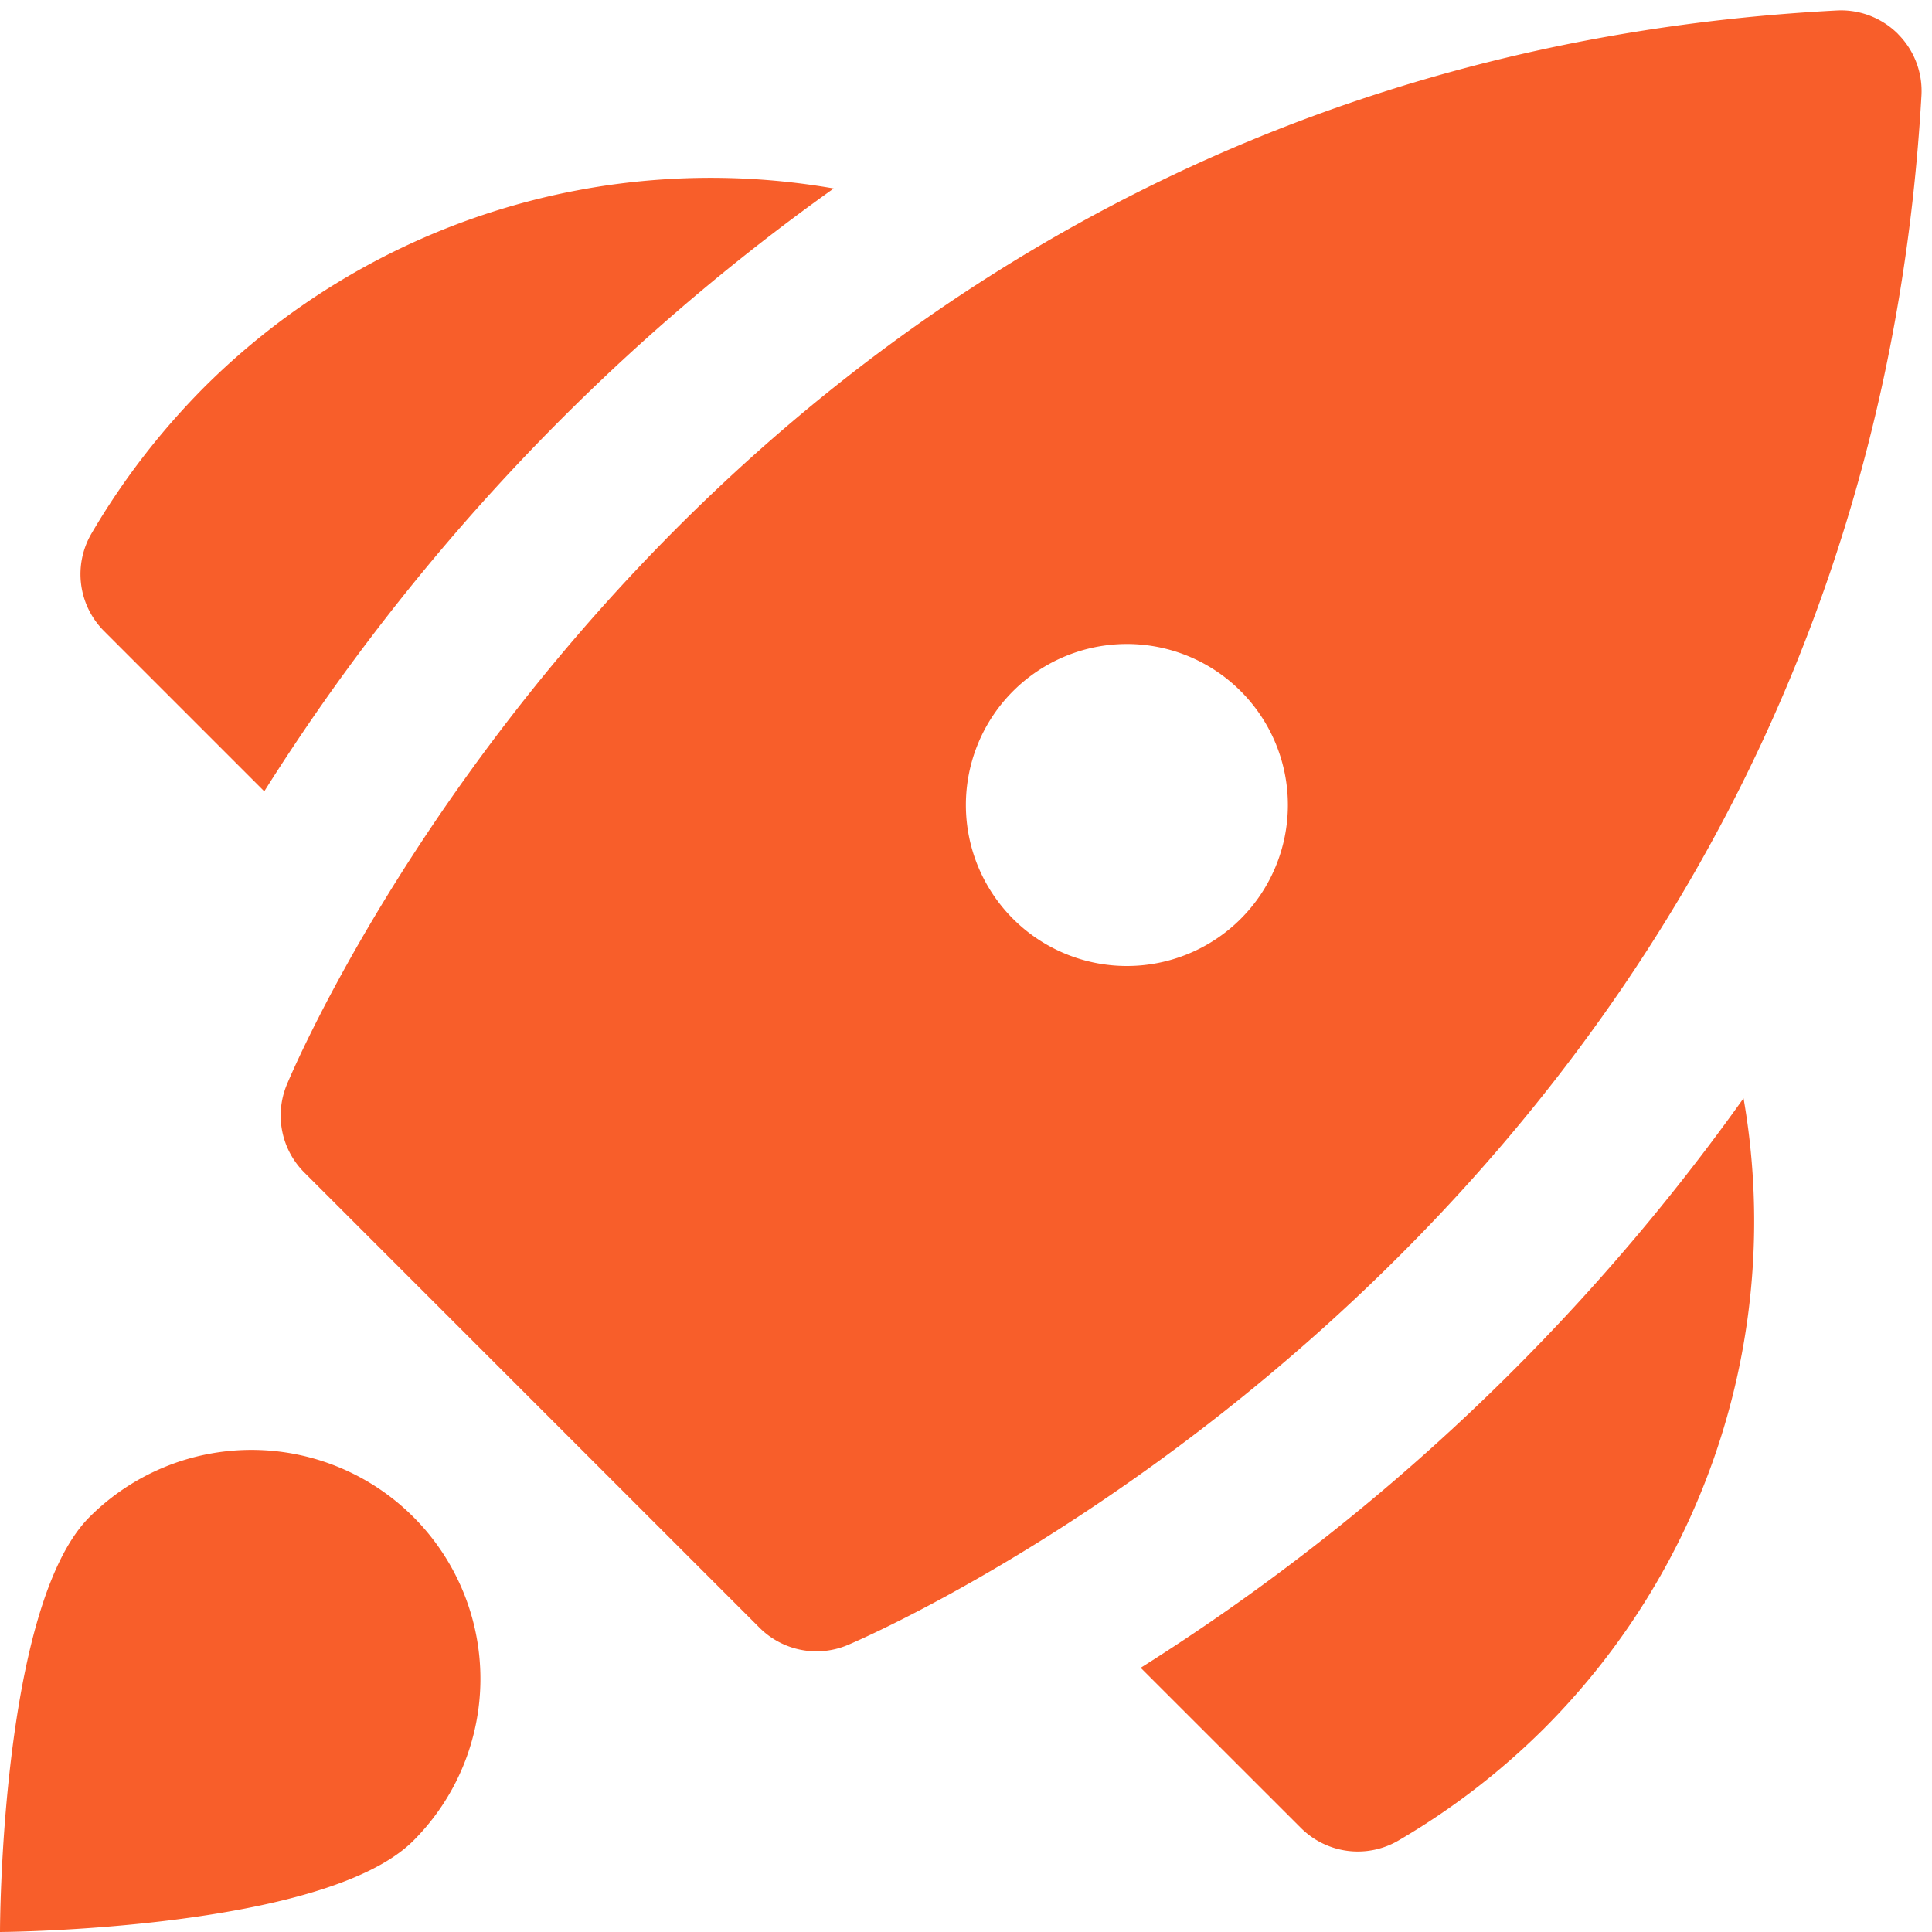
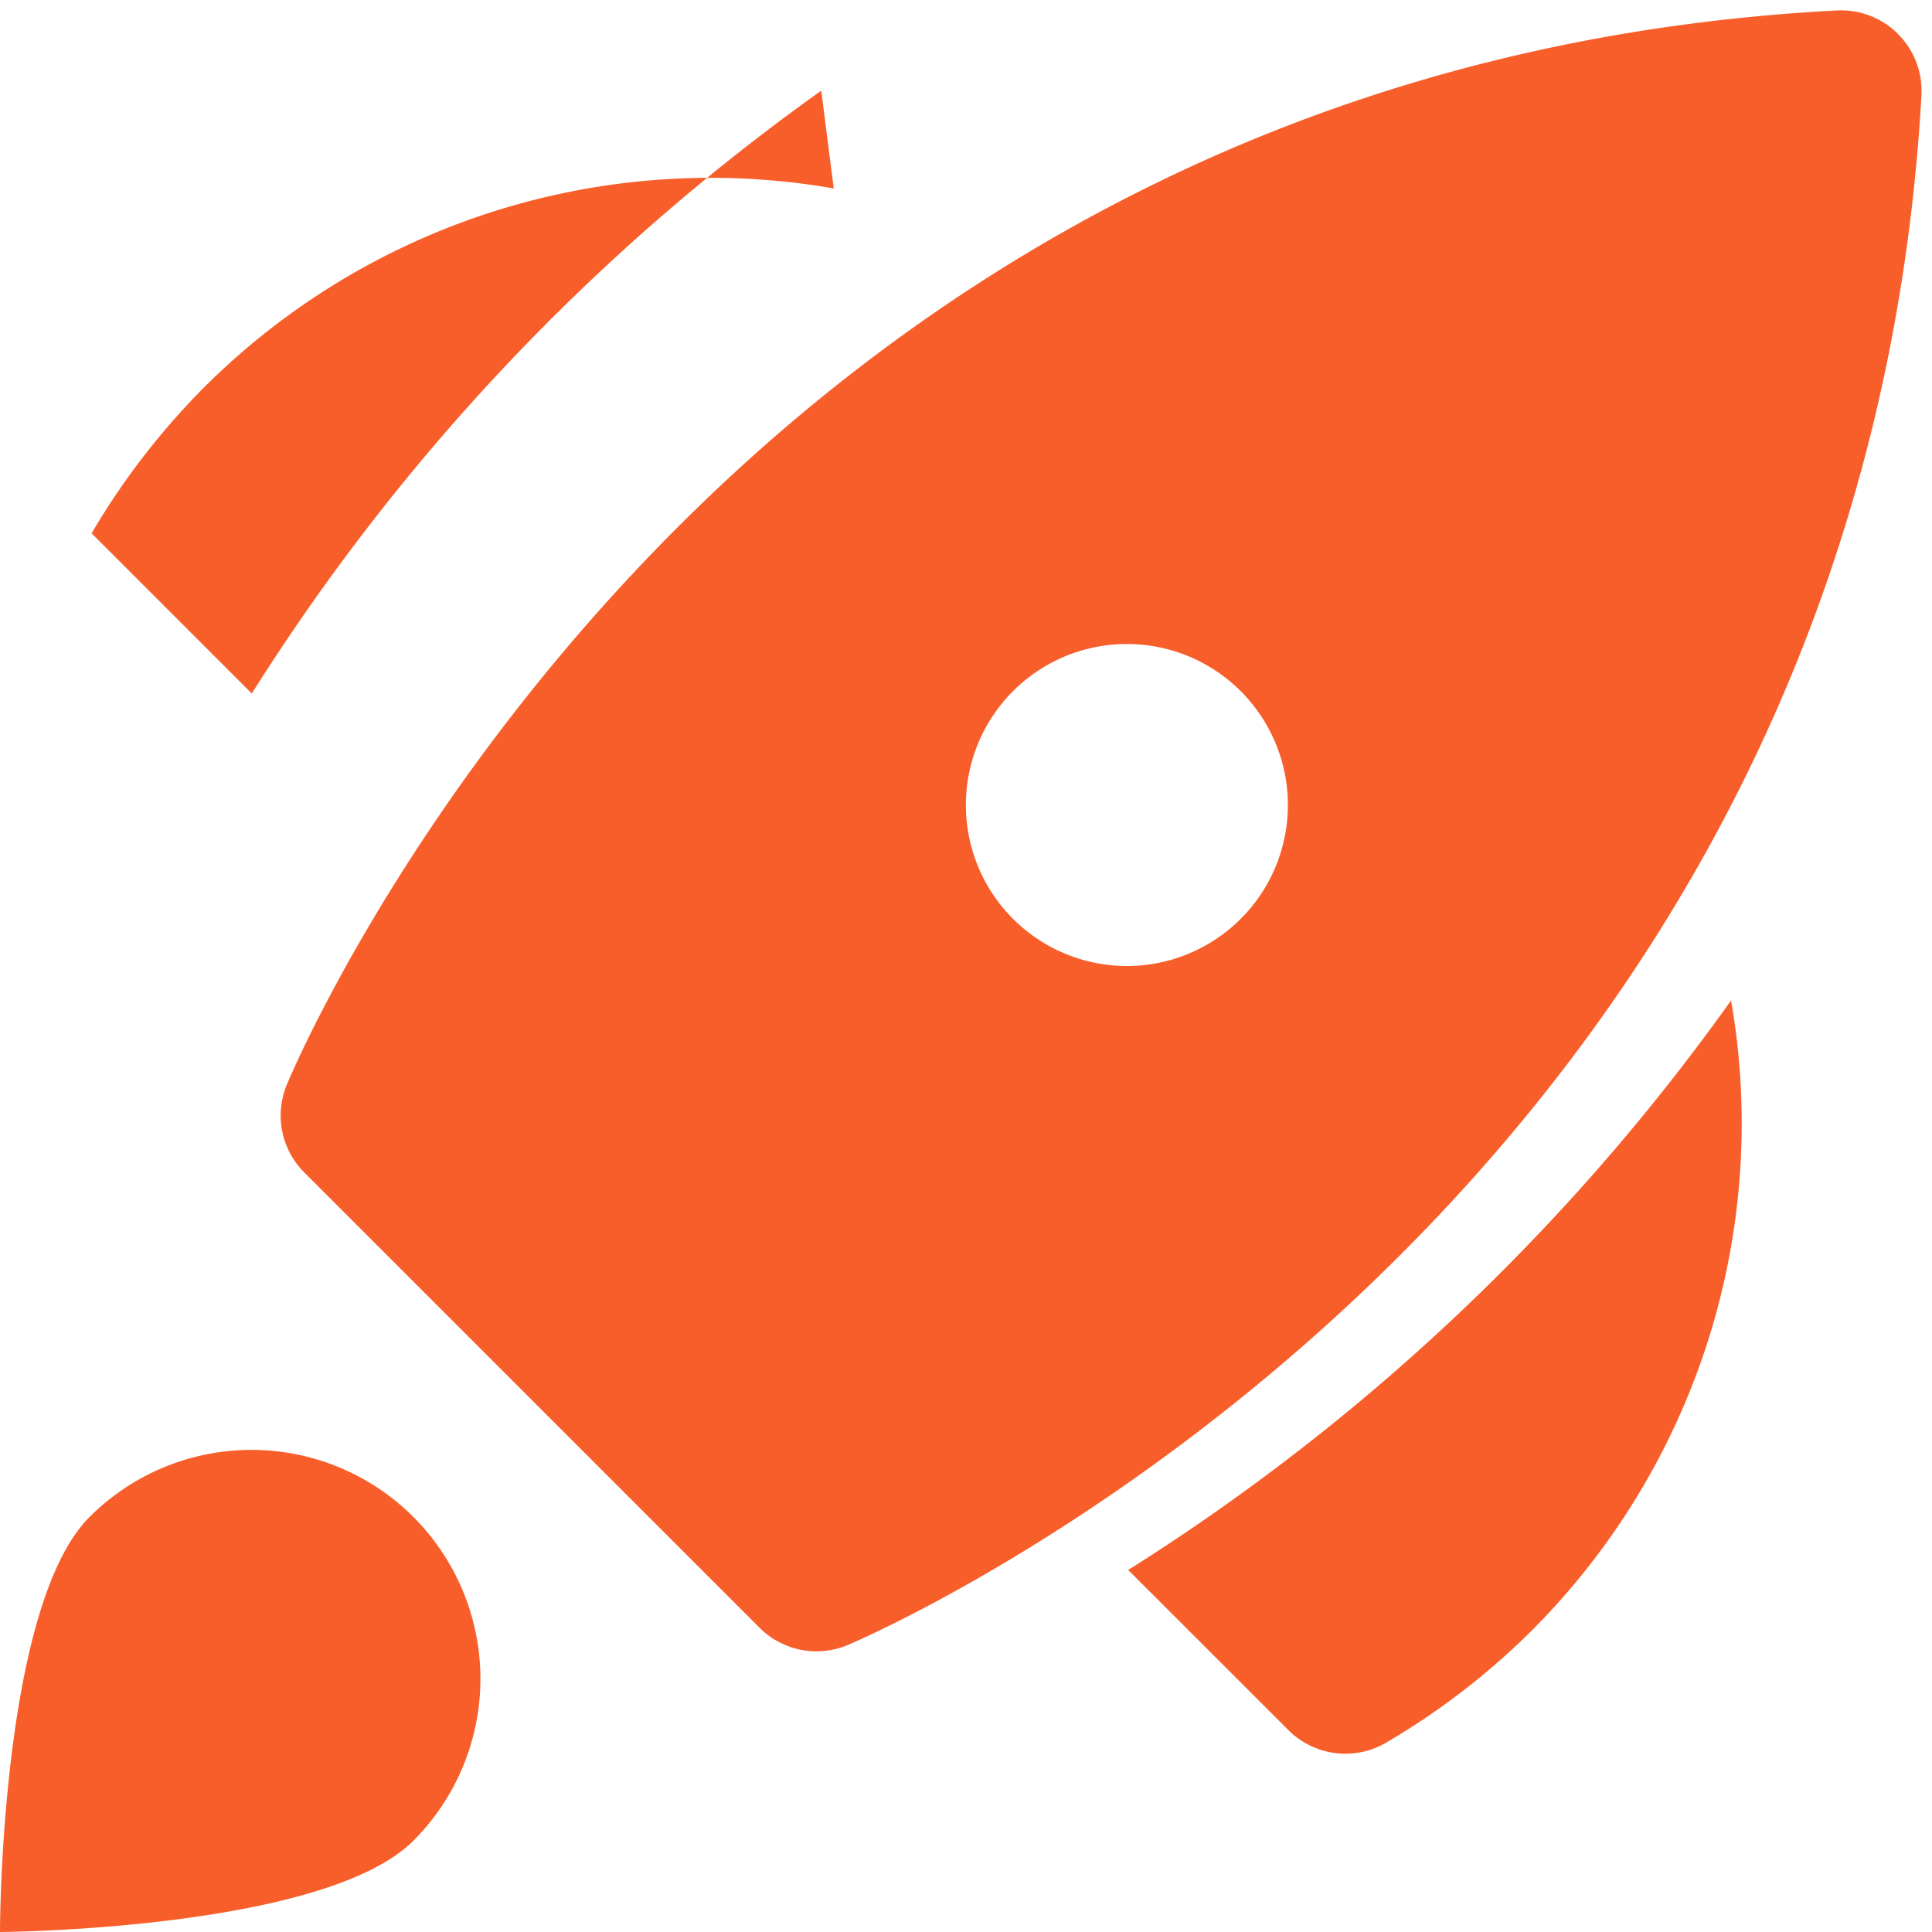
<svg xmlns="http://www.w3.org/2000/svg" width="24" height="24" fill="none">
-   <path fill="#f85e2a" d="M23.58.424a1 1 0 0 0-.761-.294C8.79.862 3.609 13.358 3.559 13.484a1 1 0 0 0 .22 1.08l5.657 5.657a1 1 0 0 0 1.085.218c.125-.051 12.554-5.291 13.348-19.253a1 1 0 0 0-.29-.762m-8.166 10.99a2 2 0 1 1-2.829-2.828 2 2 0 0 1 2.829 2.828m-14.3 7.43a2.843 2.843 0 1 1 4.022 4.022C4.024 23.977 0 24 0 24s0-4.046 1.113-5.156m9.244-16.503a8.91 8.91 0 0 0-7.835 2.484c-.534.54-1 1.144-1.384 1.8a1 1 0 0 0 .155 1.215l1.99 1.99a26.6 26.6 0 0 1 7.074-7.489m11.302 11.302a8.91 8.91 0 0 1-2.484 7.835 9 9 0 0 1-1.8 1.384 1 1 0 0 1-1.215-.155l-1.99-1.989a26.6 26.6 0 0 0 7.489-7.075" />
+   <path fill="#f85e2a" d="M23.58.424a1 1 0 0 0-.761-.294C8.79.862 3.609 13.358 3.559 13.484a1 1 0 0 0 .22 1.08l5.657 5.657a1 1 0 0 0 1.085.218c.125-.051 12.554-5.291 13.348-19.253a1 1 0 0 0-.29-.762m-8.166 10.99a2 2 0 1 1-2.829-2.828 2 2 0 0 1 2.829 2.828m-14.3 7.43a2.843 2.843 0 1 1 4.022 4.022C4.024 23.977 0 24 0 24s0-4.046 1.113-5.156m9.244-16.503a8.91 8.91 0 0 0-7.835 2.484c-.534.54-1 1.144-1.384 1.8l1.99 1.99a26.6 26.6 0 0 1 7.074-7.489m11.302 11.302a8.91 8.91 0 0 1-2.484 7.835 9 9 0 0 1-1.8 1.384 1 1 0 0 1-1.215-.155l-1.99-1.989a26.6 26.6 0 0 0 7.489-7.075" />
</svg>